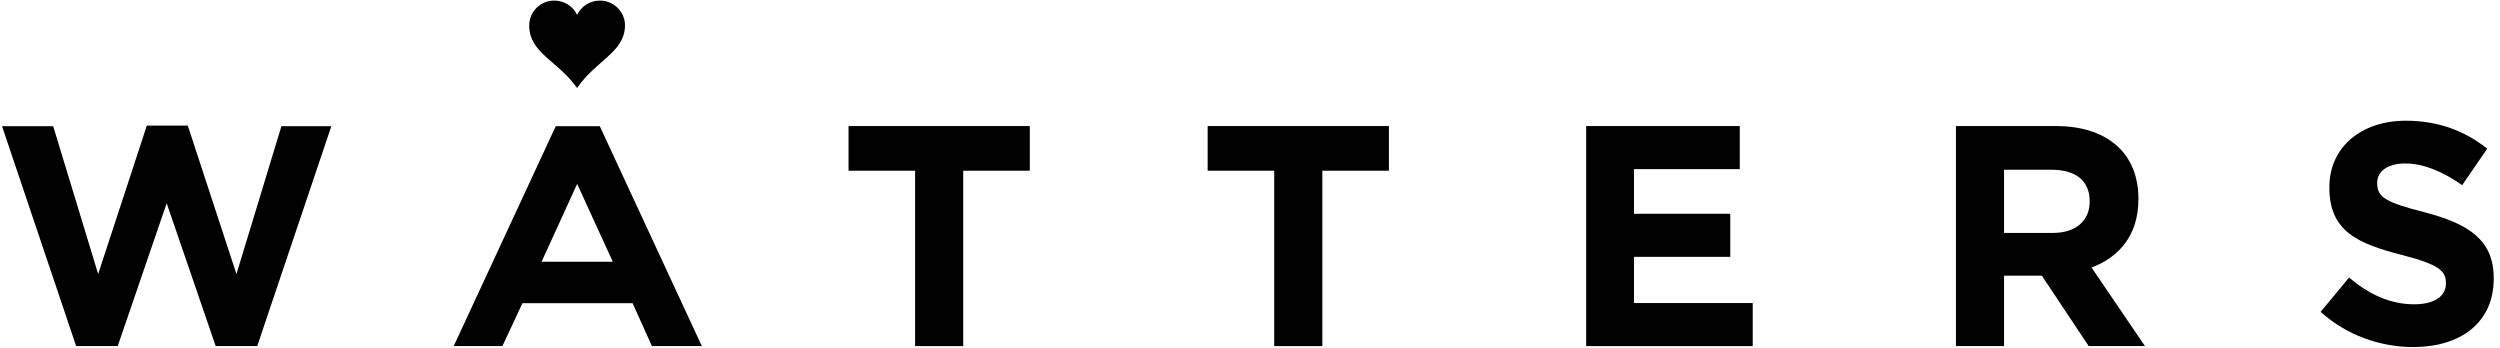
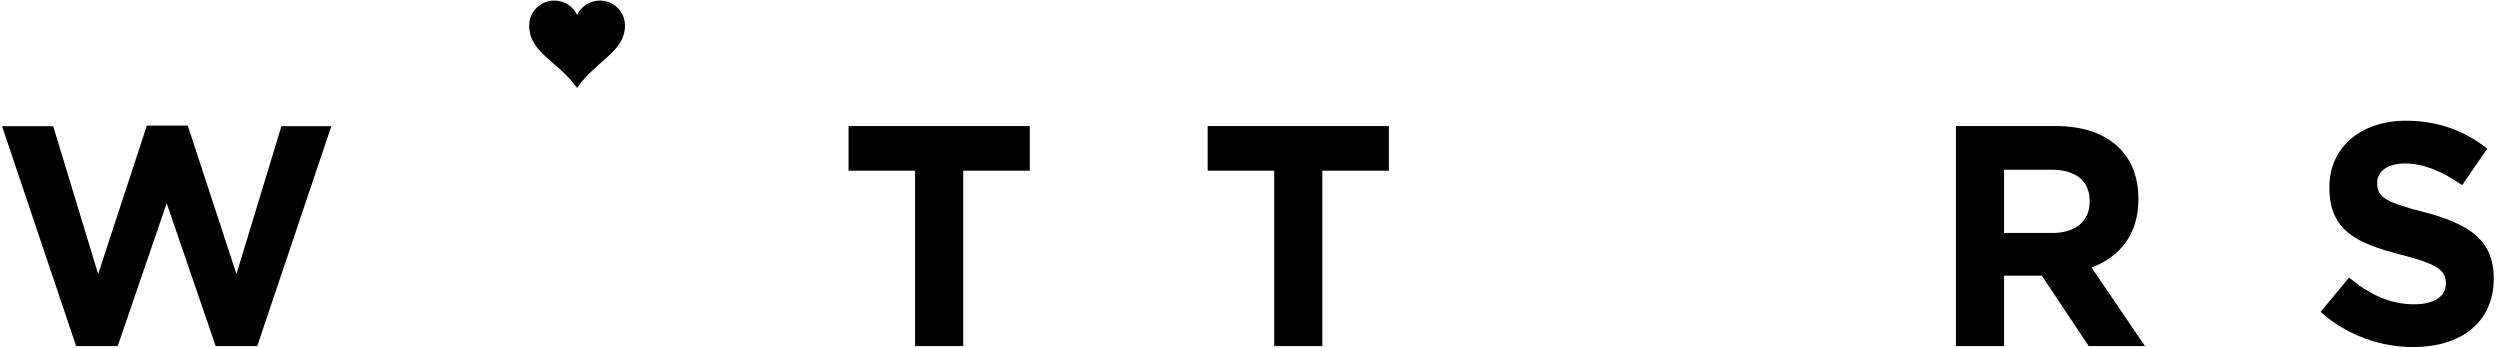
<svg xmlns="http://www.w3.org/2000/svg" width="323" height="45" viewBox="0 0 323 45" version="1.1">
  <title>logo_watters</title>
  <g id="Landing" stroke="none" stroke-width="1" fill="none" fill-rule="evenodd">
    <g id="S23-Homepage-C" transform="translate(-979, -1102)" fill="#000000">
      <g id="Watters-Collection" transform="translate(0, 255)">
        <g id="Group-3" transform="translate(693, 847)">
          <g id="logo_watters" transform="translate(286.263, 0.074)">
            <g id="logo-/-Watters" transform="translate(0, 0)">
-               <path d="M299.56,40.216 L303.234,35.789 C305.778,37.901 308.442,39.241 311.672,39.241 C314.215,39.241 315.749,38.226 315.749,36.561 L315.749,36.479 C315.749,34.896 314.781,34.083 310.057,32.865 C304.365,31.402 300.692,29.819 300.692,24.173 L300.692,24.092 C300.692,18.935 304.809,15.522 310.582,15.522 C314.7,15.522 318.213,16.823 321.079,19.138 L317.849,23.849 C315.346,22.103 312.882,21.047 310.501,21.047 C308.119,21.047 306.868,22.143 306.868,23.524 L306.868,23.605 C306.868,25.474 308.079,26.083 312.964,27.342 C318.696,28.845 321.926,30.915 321.926,35.869 L321.926,35.951 C321.926,41.596 317.647,44.764 311.551,44.764 C307.272,44.764 302.952,43.262 299.56,40.216" id="Fill-1" />
+               <path d="M299.56,40.216 L303.234,35.789 C305.778,37.901 308.442,39.241 311.672,39.241 C314.215,39.241 315.749,38.226 315.749,36.561 C315.749,34.896 314.781,34.083 310.057,32.865 C304.365,31.402 300.692,29.819 300.692,24.173 L300.692,24.092 C300.692,18.935 304.809,15.522 310.582,15.522 C314.7,15.522 318.213,16.823 321.079,19.138 L317.849,23.849 C315.346,22.103 312.882,21.047 310.501,21.047 C308.119,21.047 306.868,22.143 306.868,23.524 L306.868,23.605 C306.868,25.474 308.079,26.083 312.964,27.342 C318.696,28.845 321.926,30.915 321.926,35.869 L321.926,35.951 C321.926,41.596 317.647,44.764 311.551,44.764 C307.272,44.764 302.952,43.262 299.56,40.216" id="Fill-1" />
              <path d="M264.958,30.022 C267.985,30.022 269.722,28.397 269.722,26.001 L269.722,25.921 C269.722,23.24 267.865,21.858 264.836,21.858 L258.66,21.858 L258.66,30.022 L264.958,30.022 Z M252.443,16.213 L265.361,16.213 C268.954,16.213 271.741,17.229 273.598,19.097 C275.172,20.681 276.02,22.914 276.02,25.595 L276.02,25.676 C276.02,30.265 273.557,33.149 269.964,34.489 L276.868,44.642 L269.601,44.642 L263.545,35.545 L258.66,35.545 L258.66,44.642 L252.443,44.642 L252.443,16.213 Z" id="Fill-7" />
-               <polygon id="Fill-6" points="204.669 16.213 204.669 44.642 226.188 44.642 226.188 39.079 210.848 39.079 210.848 33.109 223.287 33.109 223.287 27.546 210.848 27.546 210.848 21.777 224.516 21.777 224.516 16.213" />
              <polygon id="Fill-4" points="109.368 16.213 109.368 21.98 117.967 21.98 117.967 44.642 124.186 44.642 124.186 21.98 132.784 21.98 132.784 16.213" />
              <polygon id="Fill-5" points="155.766 16.213 155.766 21.98 164.365 21.98 164.365 44.642 170.583 44.642 170.583 21.98 179.183 21.98 179.183 16.213" />
-               <path d="M71.541,16.23 L58.355,44.642 L64.646,44.642 L67.236,39.103 L81.469,39.103 L83.965,44.642 L90.416,44.642 L77.23,16.23 L71.541,16.23 Z M74.306,23.686 L78.913,33.745 L69.708,33.745 L74.306,23.686 Z" id="Fill-13" />
              <polygon id="Fill-9" points="0 16.23 6.61 16.23 12.419 35.333 18.709 16.15 23.998 16.15 30.287 35.333 36.096 16.23 42.546 16.23 32.971 44.642 27.603 44.642 21.273 26.185 14.944 44.642 9.575 44.642" />
              <path d="M71.359,0 C69.566,0 68.111,1.435 68.111,3.204 C68.111,6.801 71.791,7.744 74.297,11.3 C76.667,7.766 80.484,6.686 80.484,3.204 C80.484,1.435 79.028,0 77.236,0 C75.935,0 74.817,0.757 74.297,1.847 C73.778,0.757 72.659,0 71.359,0" id="Fill-14" />
            </g>
          </g>
        </g>
      </g>
    </g>
  </g>
</svg>